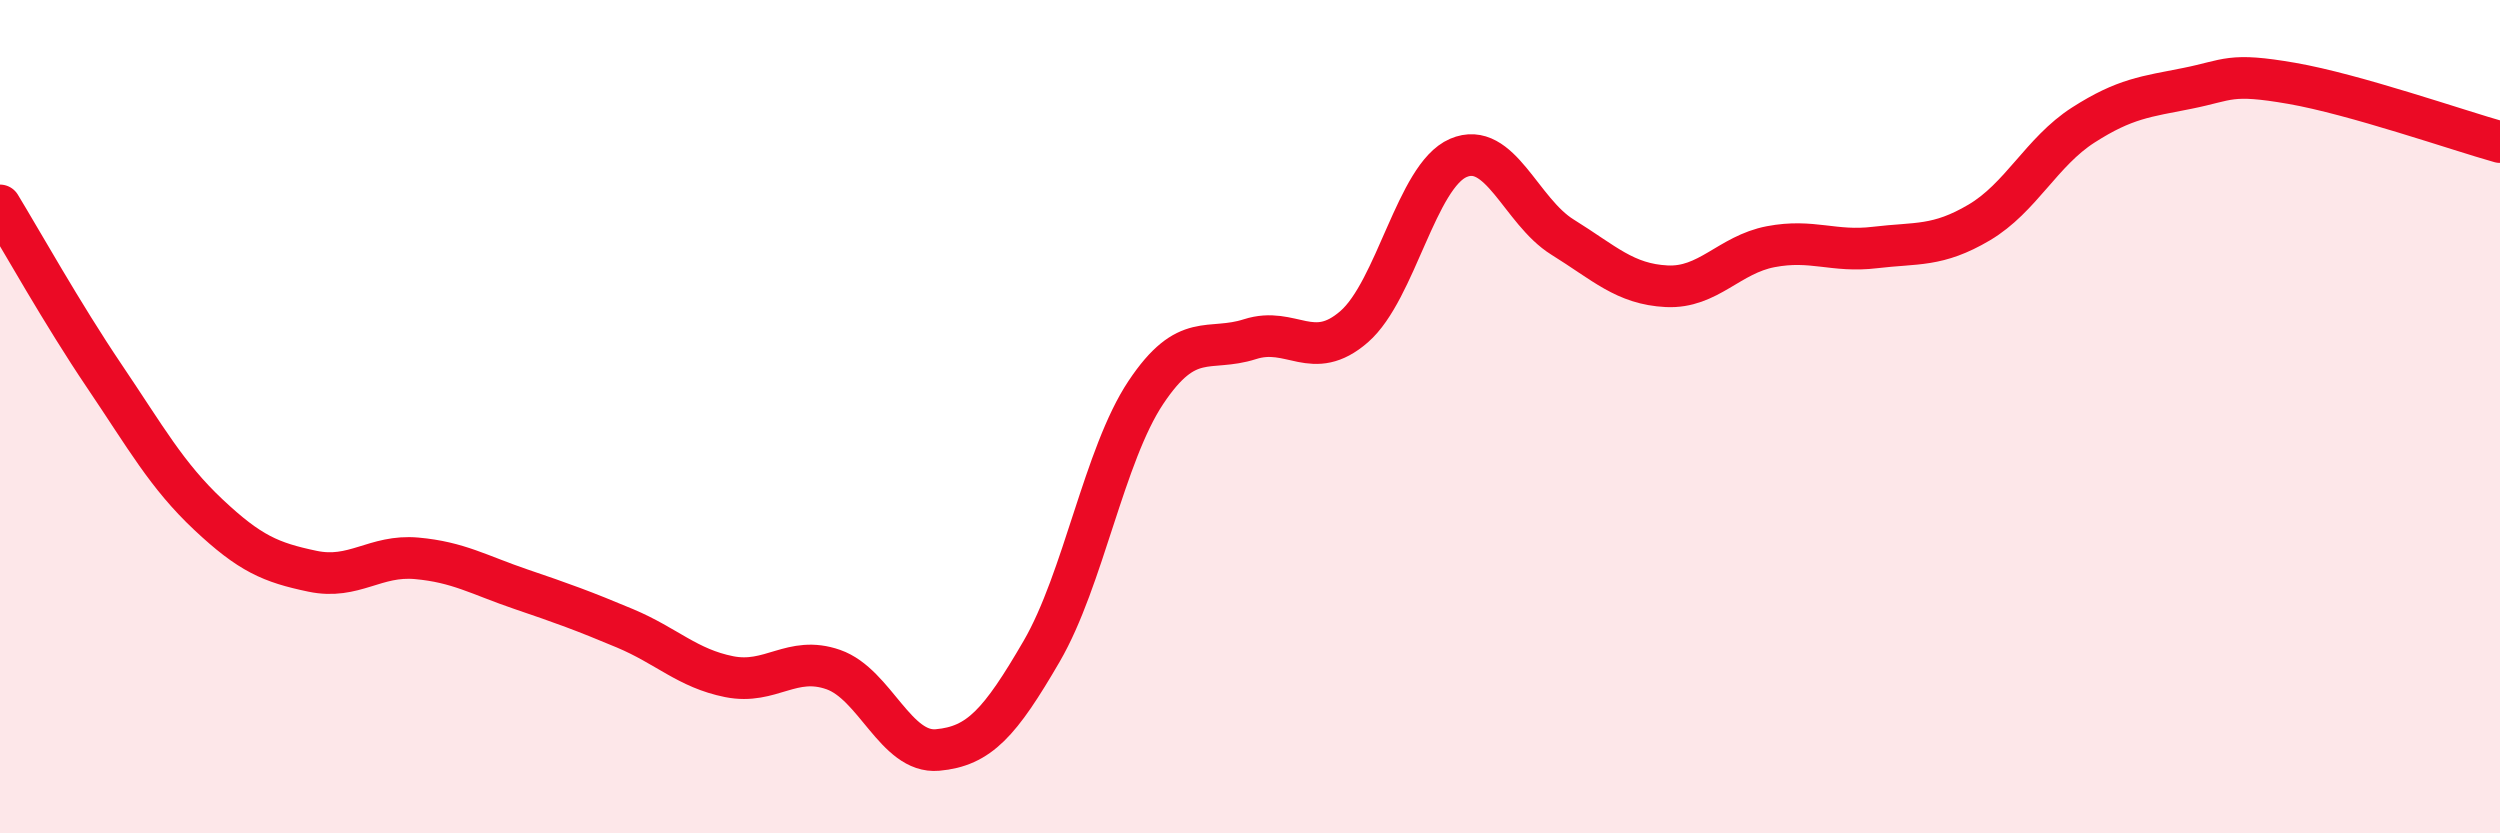
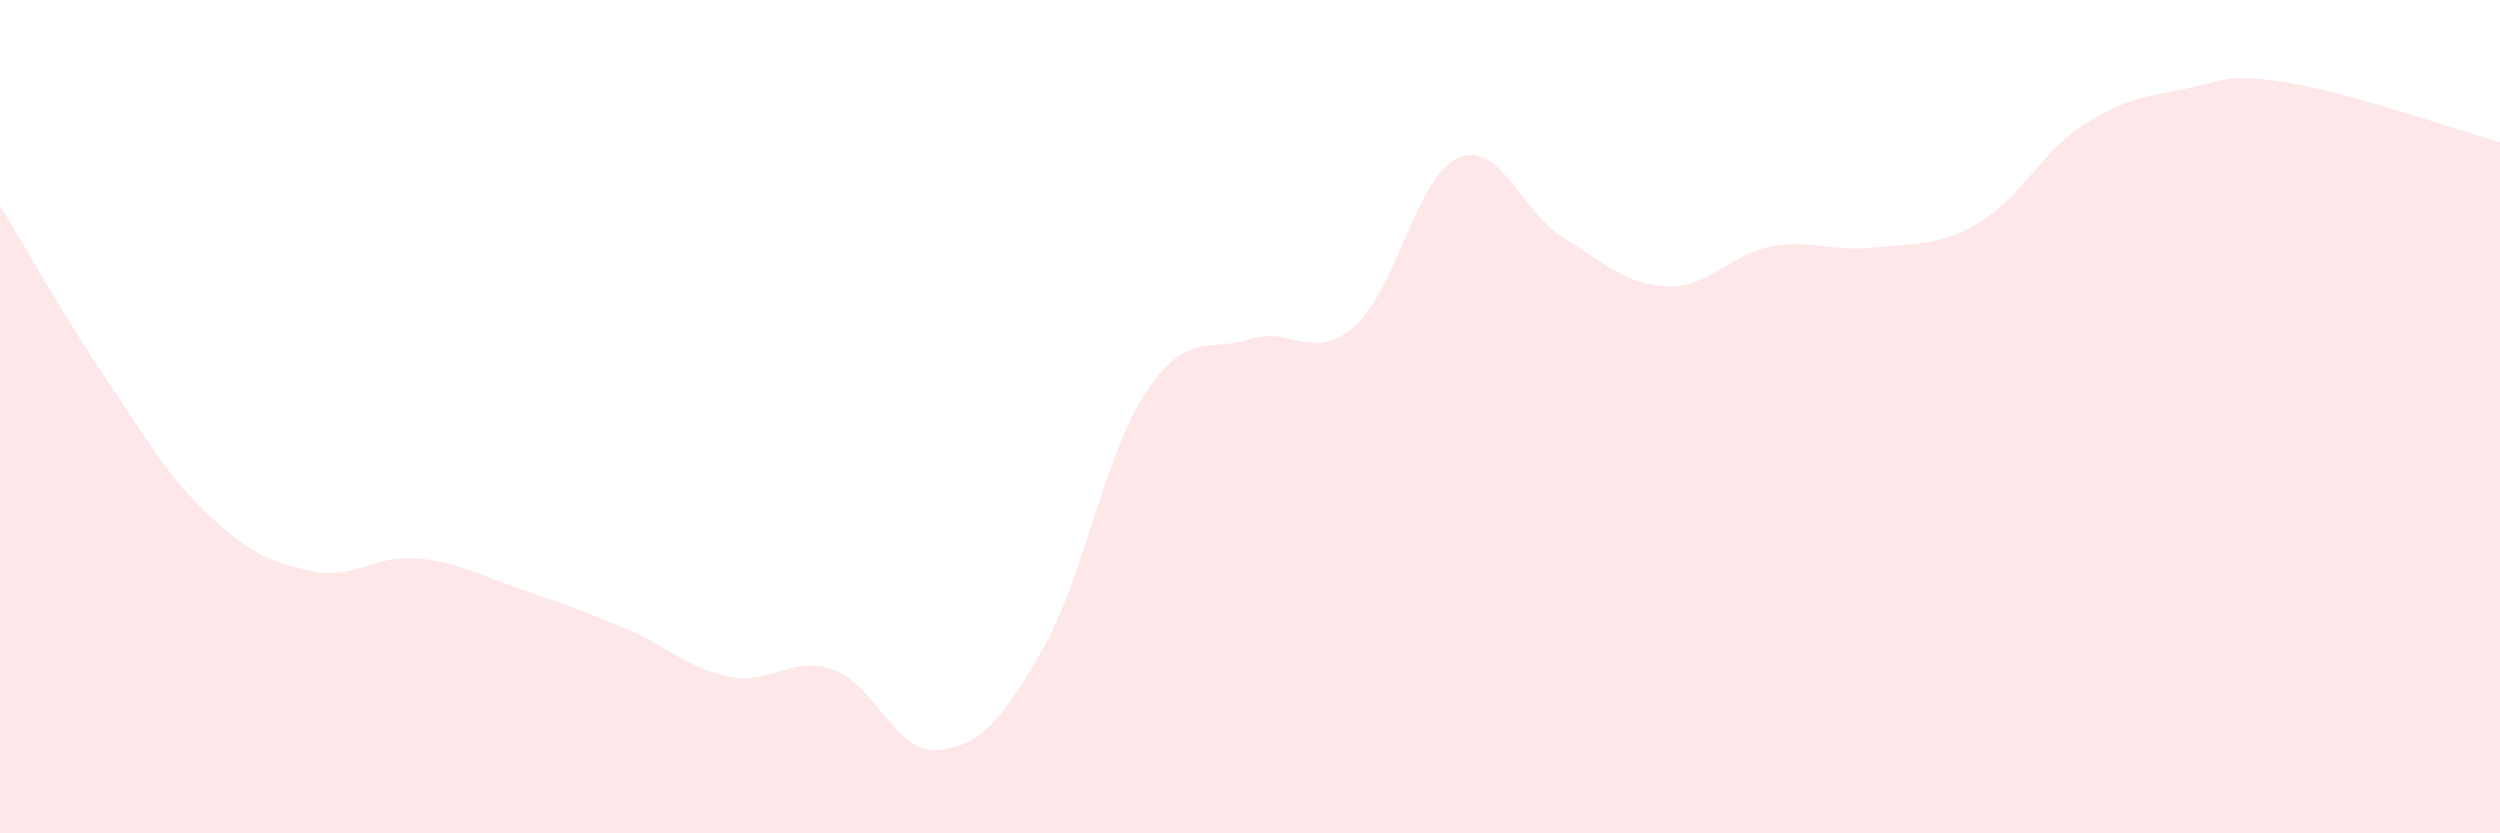
<svg xmlns="http://www.w3.org/2000/svg" width="60" height="20" viewBox="0 0 60 20">
  <path d="M 0,4.93 C 0.5,5.75 1.5,7.54 2.5,9.02 C 3.5,10.5 4,11.41 5,12.35 C 6,13.29 6.5,13.5 7.5,13.71 C 8.5,13.92 9,13.31 10,13.4 C 11,13.49 11.5,13.8 12.5,14.14 C 13.5,14.48 14,14.66 15,15.08 C 16,15.5 16.5,16.04 17.5,16.24 C 18.5,16.44 19,15.72 20,16.07 C 21,16.42 21.5,18.09 22.5,18 C 23.5,17.91 24,17.35 25,15.63 C 26,13.91 26.5,10.92 27.5,9.42 C 28.5,7.92 29,8.46 30,8.14 C 31,7.82 31.5,8.71 32.5,7.84 C 33.5,6.97 34,4.22 35,3.79 C 36,3.36 36.5,5.07 37.5,5.69 C 38.5,6.31 39,6.82 40,6.87 C 41,6.92 41.5,6.11 42.5,5.92 C 43.5,5.73 44,6.06 45,5.94 C 46,5.82 46.5,5.93 47.5,5.34 C 48.5,4.75 49,3.64 50,3 C 51,2.36 51.5,2.32 52.5,2.12 C 53.5,1.92 53.5,1.74 55,2 C 56.5,2.26 59,3.13 60,3.41L60 20L0 20Z" fill="#EB0A25" opacity="0.1" stroke-linecap="round" stroke-linejoin="round" />
-   <path d="M 0,4.93 C 0.5,5.75 1.5,7.54 2.5,9.02 C 3.5,10.5 4,11.41 5,12.35 C 6,13.29 6.5,13.5 7.5,13.71 C 8.5,13.92 9,13.31 10,13.4 C 11,13.49 11.5,13.8 12.5,14.14 C 13.5,14.48 14,14.66 15,15.08 C 16,15.5 16.5,16.04 17.5,16.24 C 18.5,16.44 19,15.72 20,16.07 C 21,16.42 21.5,18.09 22.5,18 C 23.5,17.91 24,17.35 25,15.63 C 26,13.91 26.5,10.92 27.5,9.42 C 28.5,7.92 29,8.46 30,8.14 C 31,7.82 31.5,8.71 32.5,7.84 C 33.5,6.97 34,4.22 35,3.79 C 36,3.36 36.5,5.07 37.5,5.69 C 38.5,6.31 39,6.82 40,6.87 C 41,6.92 41.5,6.11 42.5,5.92 C 43.5,5.73 44,6.06 45,5.94 C 46,5.82 46.5,5.93 47.5,5.34 C 48.5,4.75 49,3.64 50,3 C 51,2.36 51.5,2.32 52.5,2.12 C 53.5,1.92 53.5,1.74 55,2 C 56.5,2.26 59,3.13 60,3.41" stroke="#EB0A25" stroke-width="1" fill="none" stroke-linecap="round" stroke-linejoin="round" />
</svg>